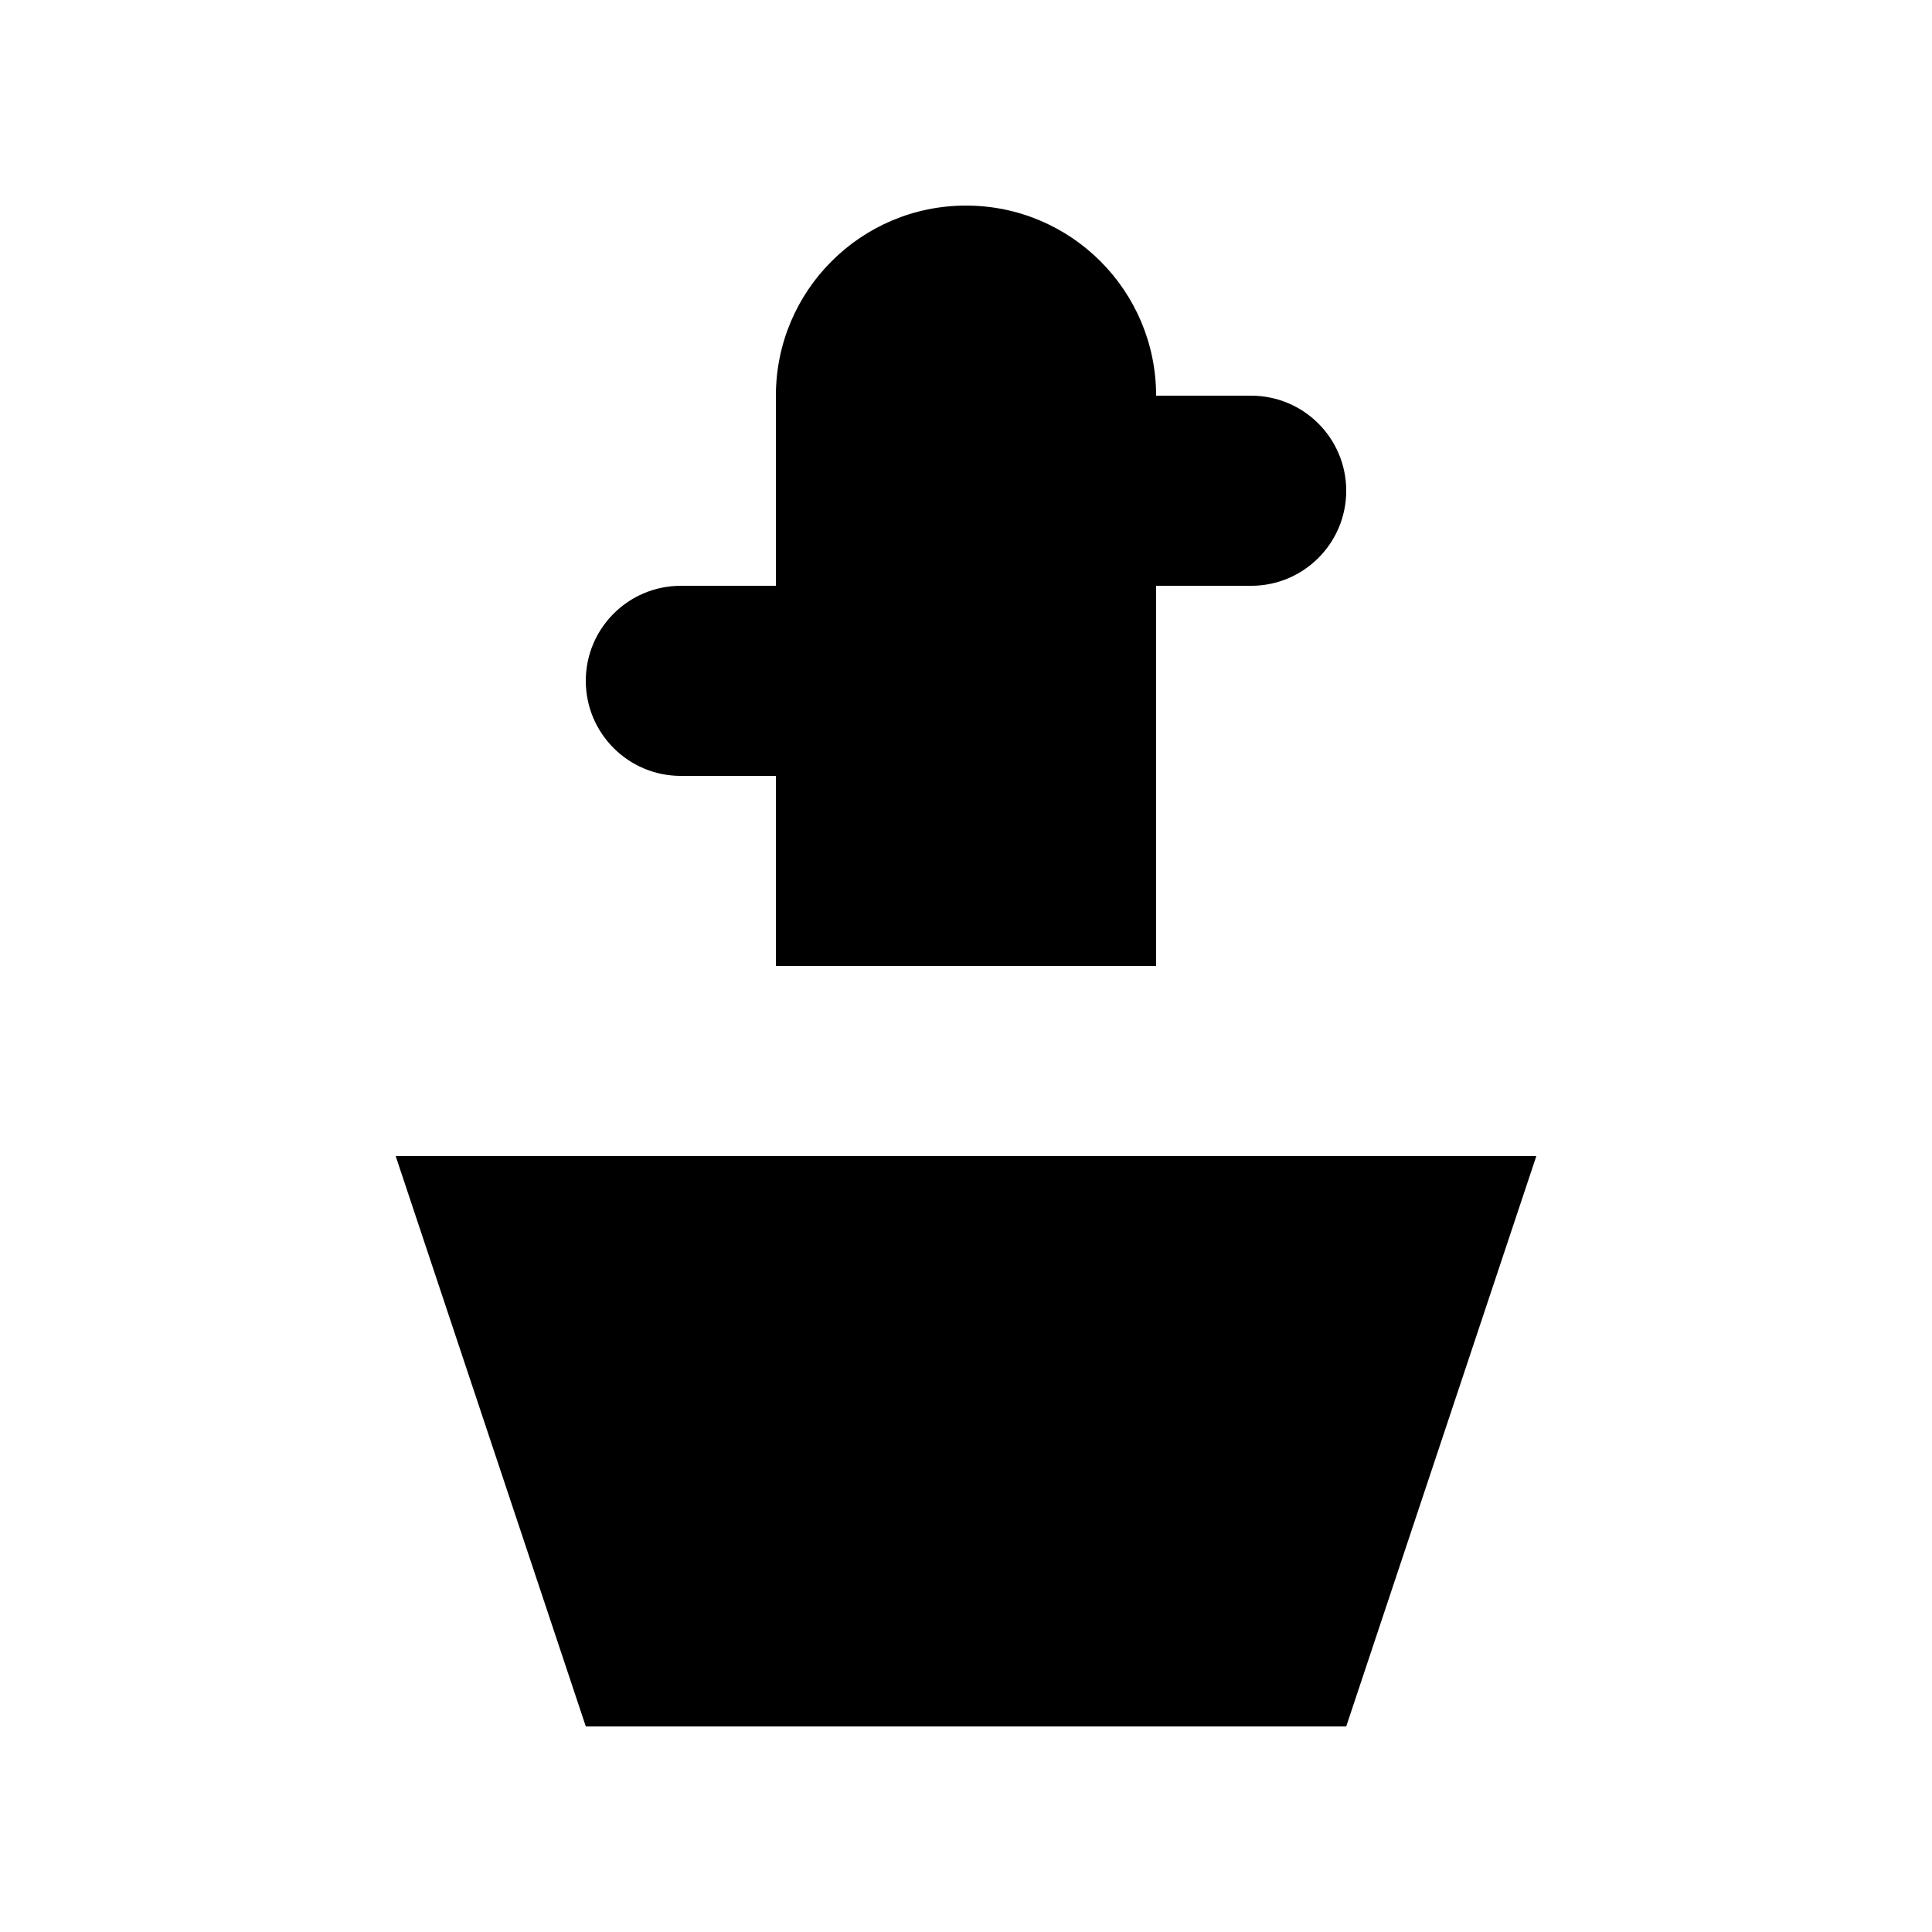
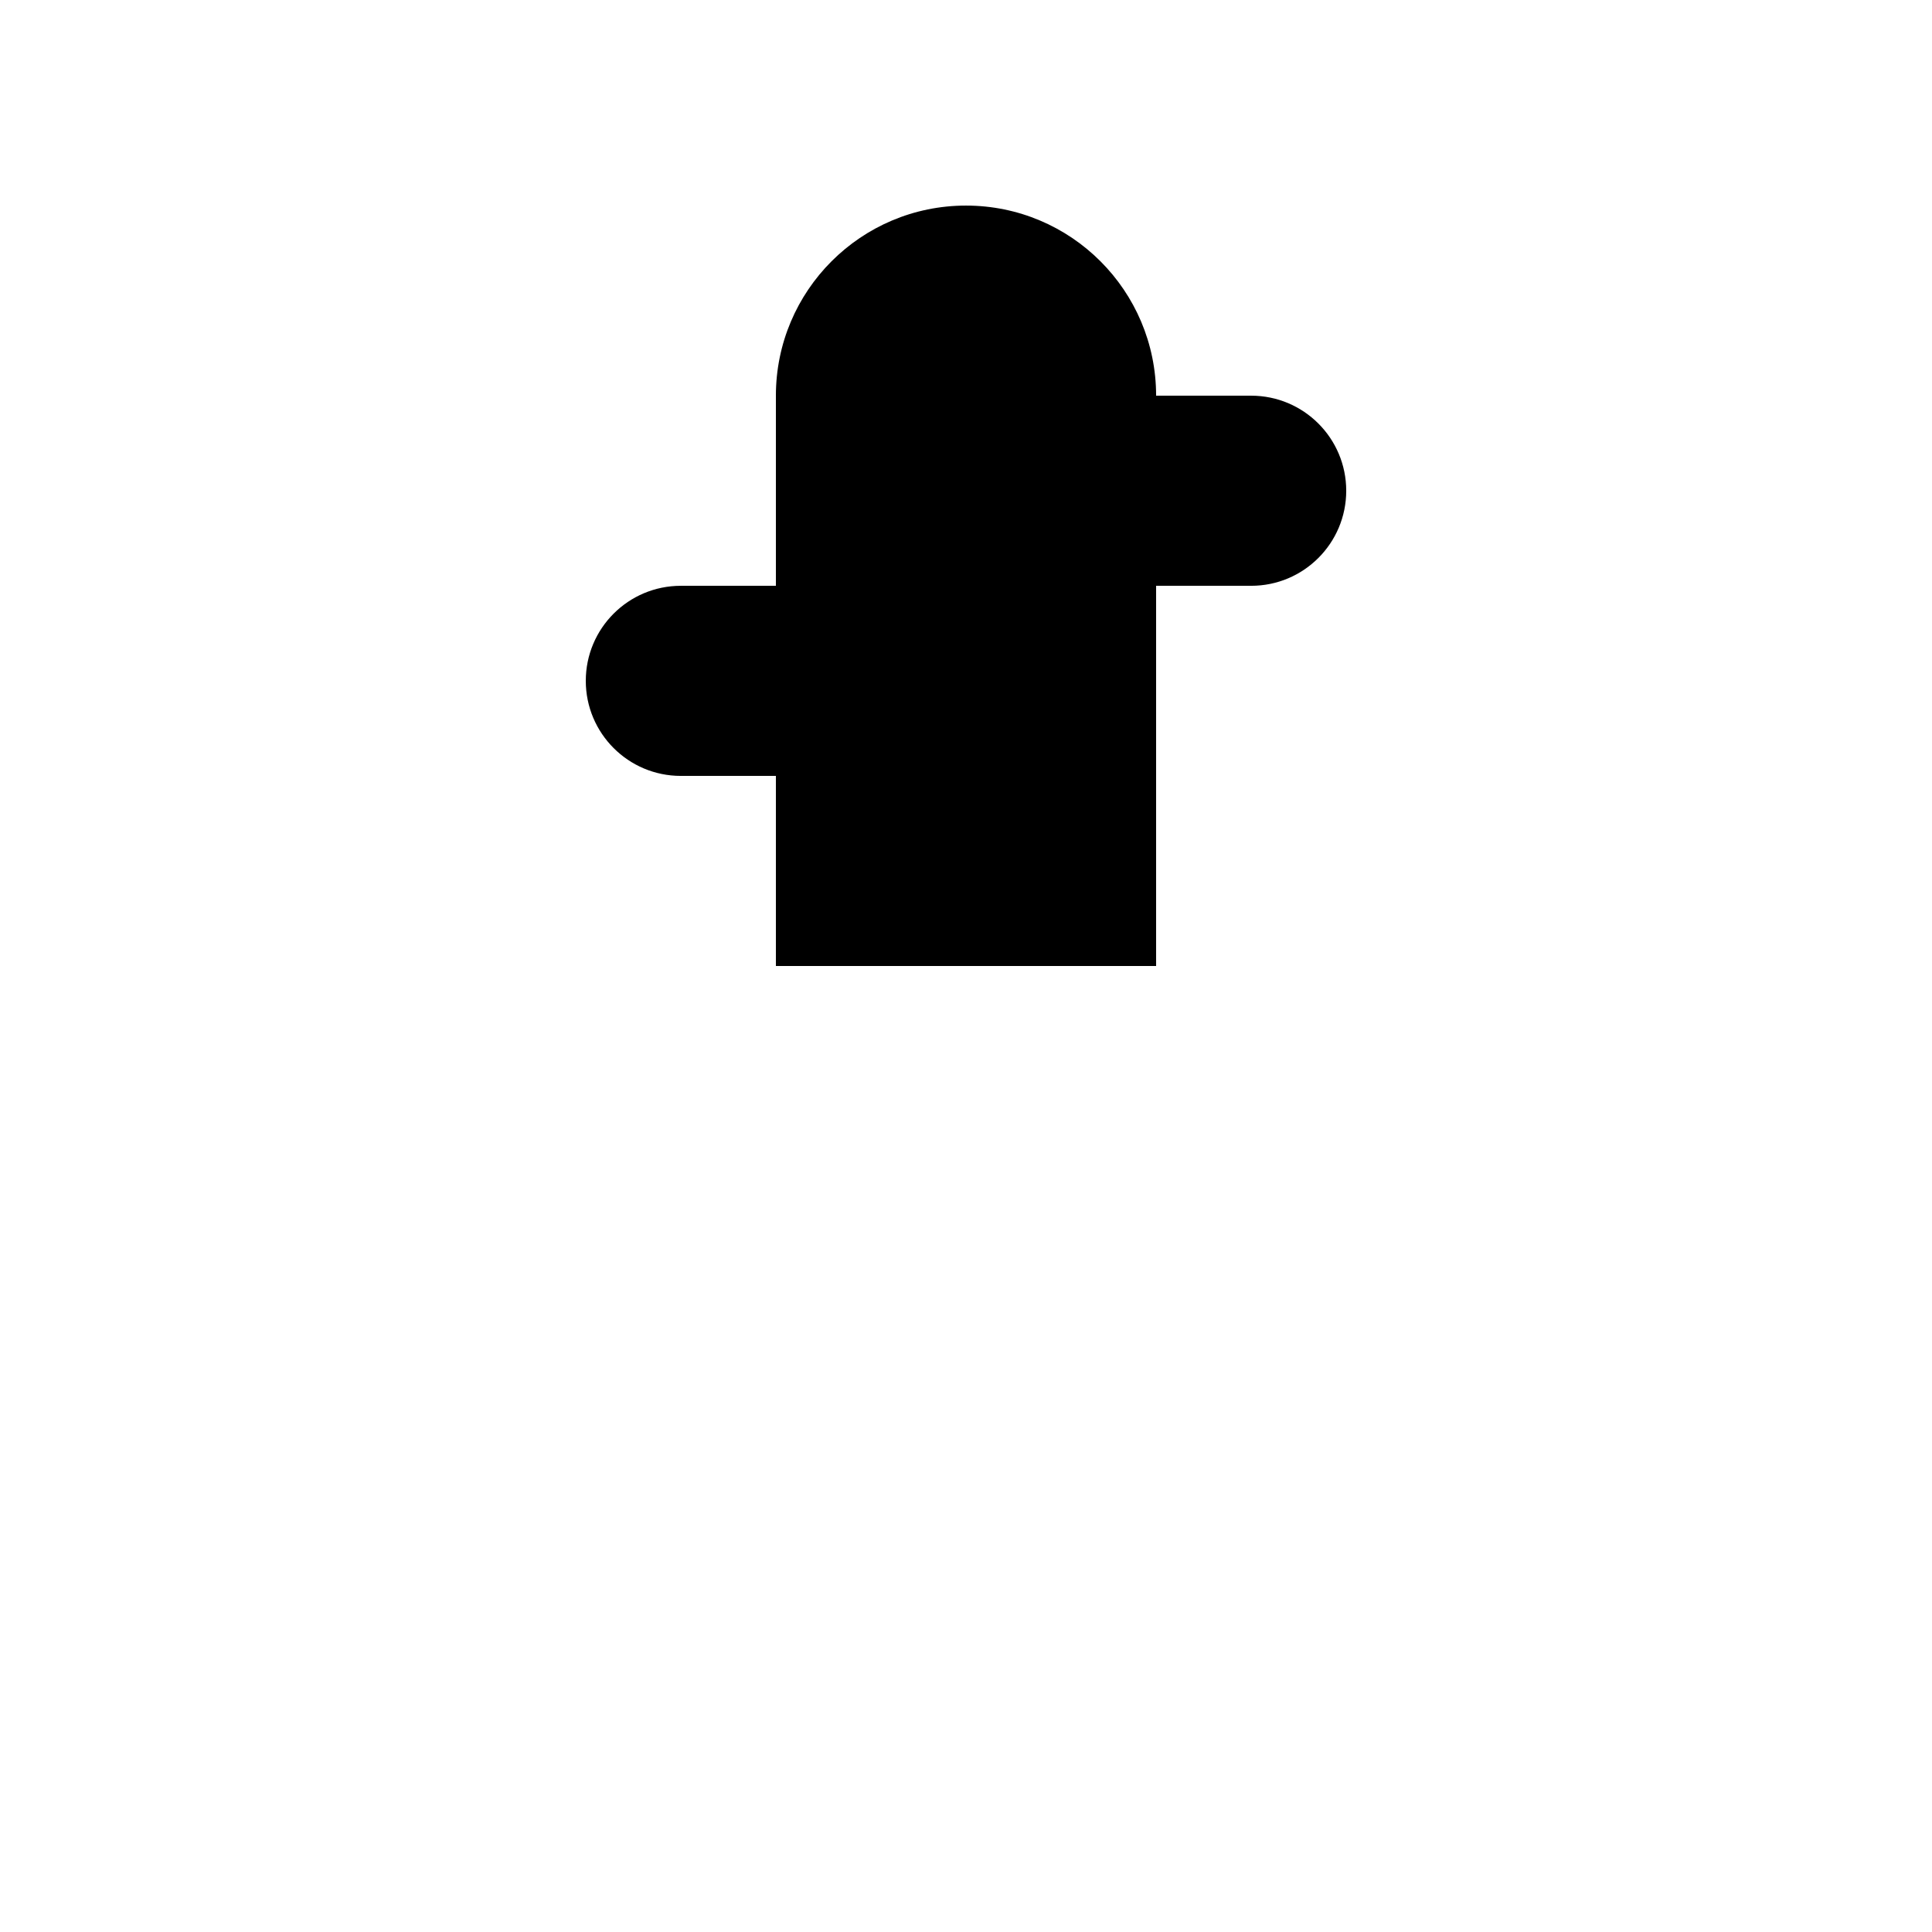
<svg xmlns="http://www.w3.org/2000/svg" fill="#000000" width="800px" height="800px" version="1.1" viewBox="144 144 512 512">
  <g>
-     <path d="m248.86 450.38 50.383 151.14h201.52l50.379-151.14z" />
    <path d="m324.43 349.62h25.191v50.383h100.76v-100.76h25.191c13.91 0 25.191-11.281 25.191-25.191s-11.281-25.191-25.191-25.191h-25.191c0-27.824-22.555-50.379-50.379-50.379-27.828 0-50.383 22.555-50.383 50.379v50.383h-25.191c-13.91 0-25.188 11.277-25.188 25.188 0 13.91 11.277 25.191 25.188 25.191z" />
  </g>
</svg>